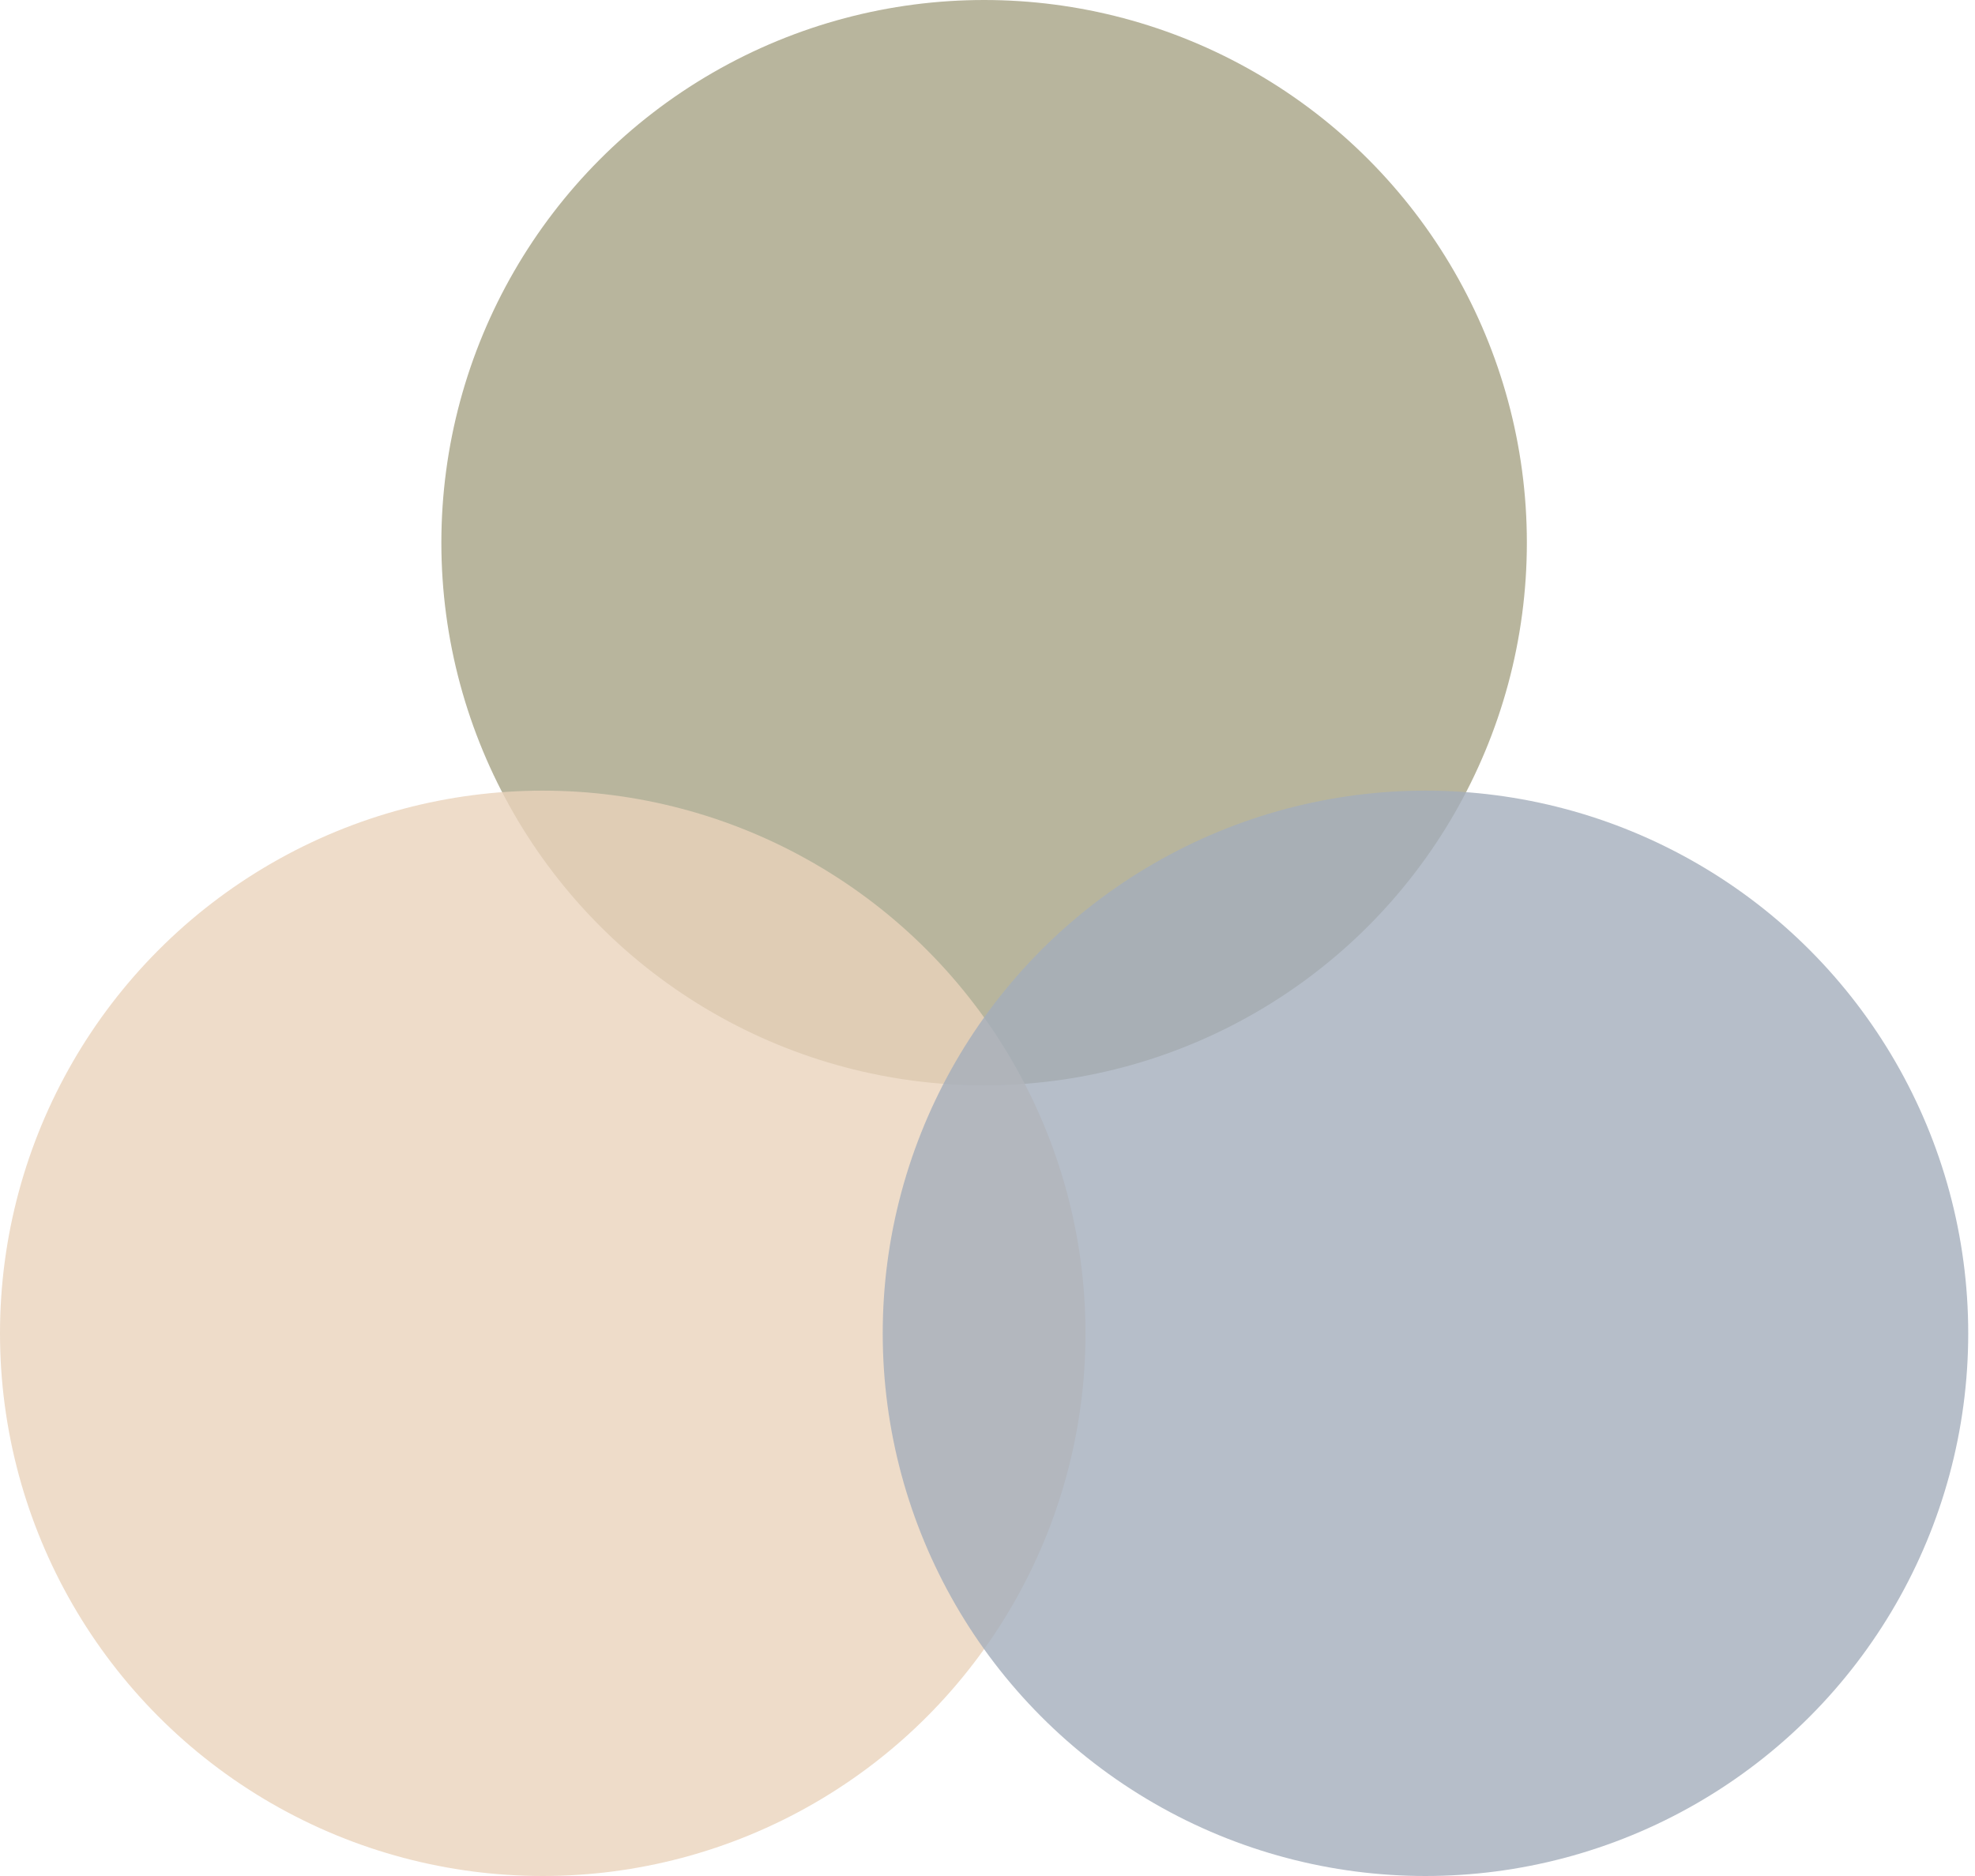
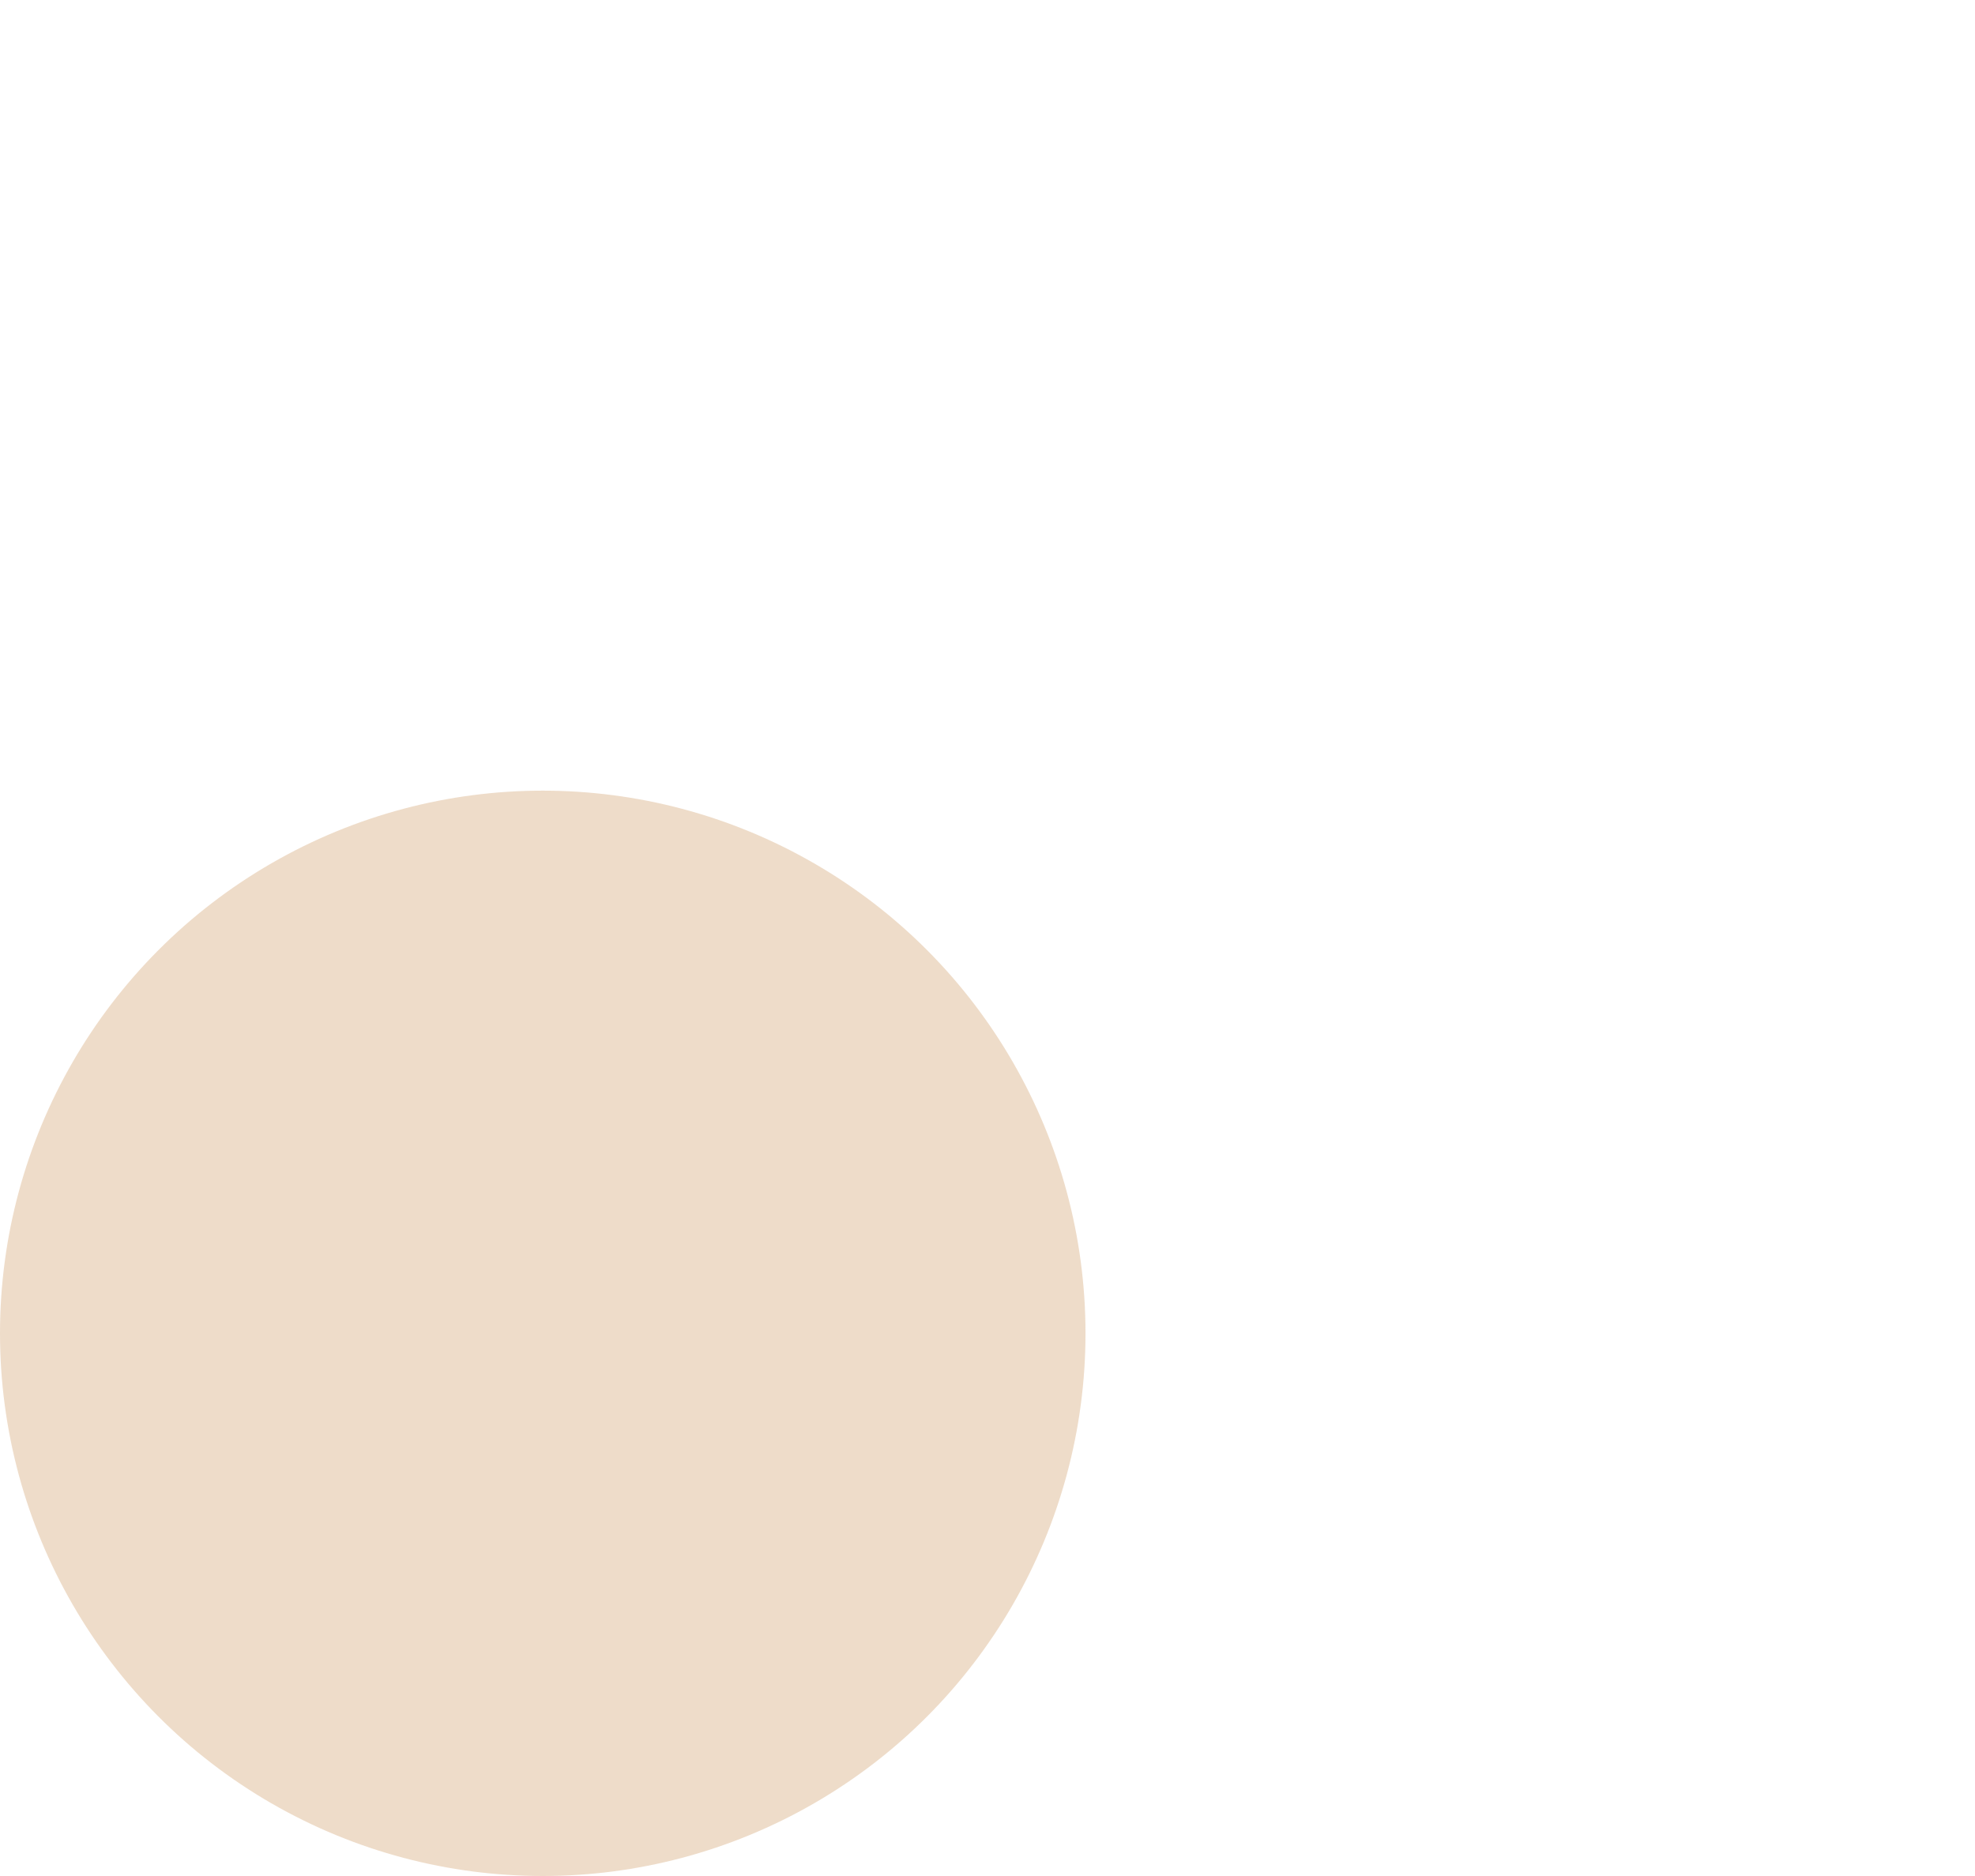
<svg xmlns="http://www.w3.org/2000/svg" width="200" height="190" viewBox="0 0 200 190" fill="none">
-   <circle opacity="0.8" cx="99.657" cy="54.962" r="54.962" fill="#A6A384" />
  <circle opacity="0.8" cx="54.962" cy="135.038" r="54.962" fill="#E9D3BC" />
-   <circle opacity="0.8" cx="144.352" cy="135.038" r="54.962" fill="#A4AEBB" />
</svg>